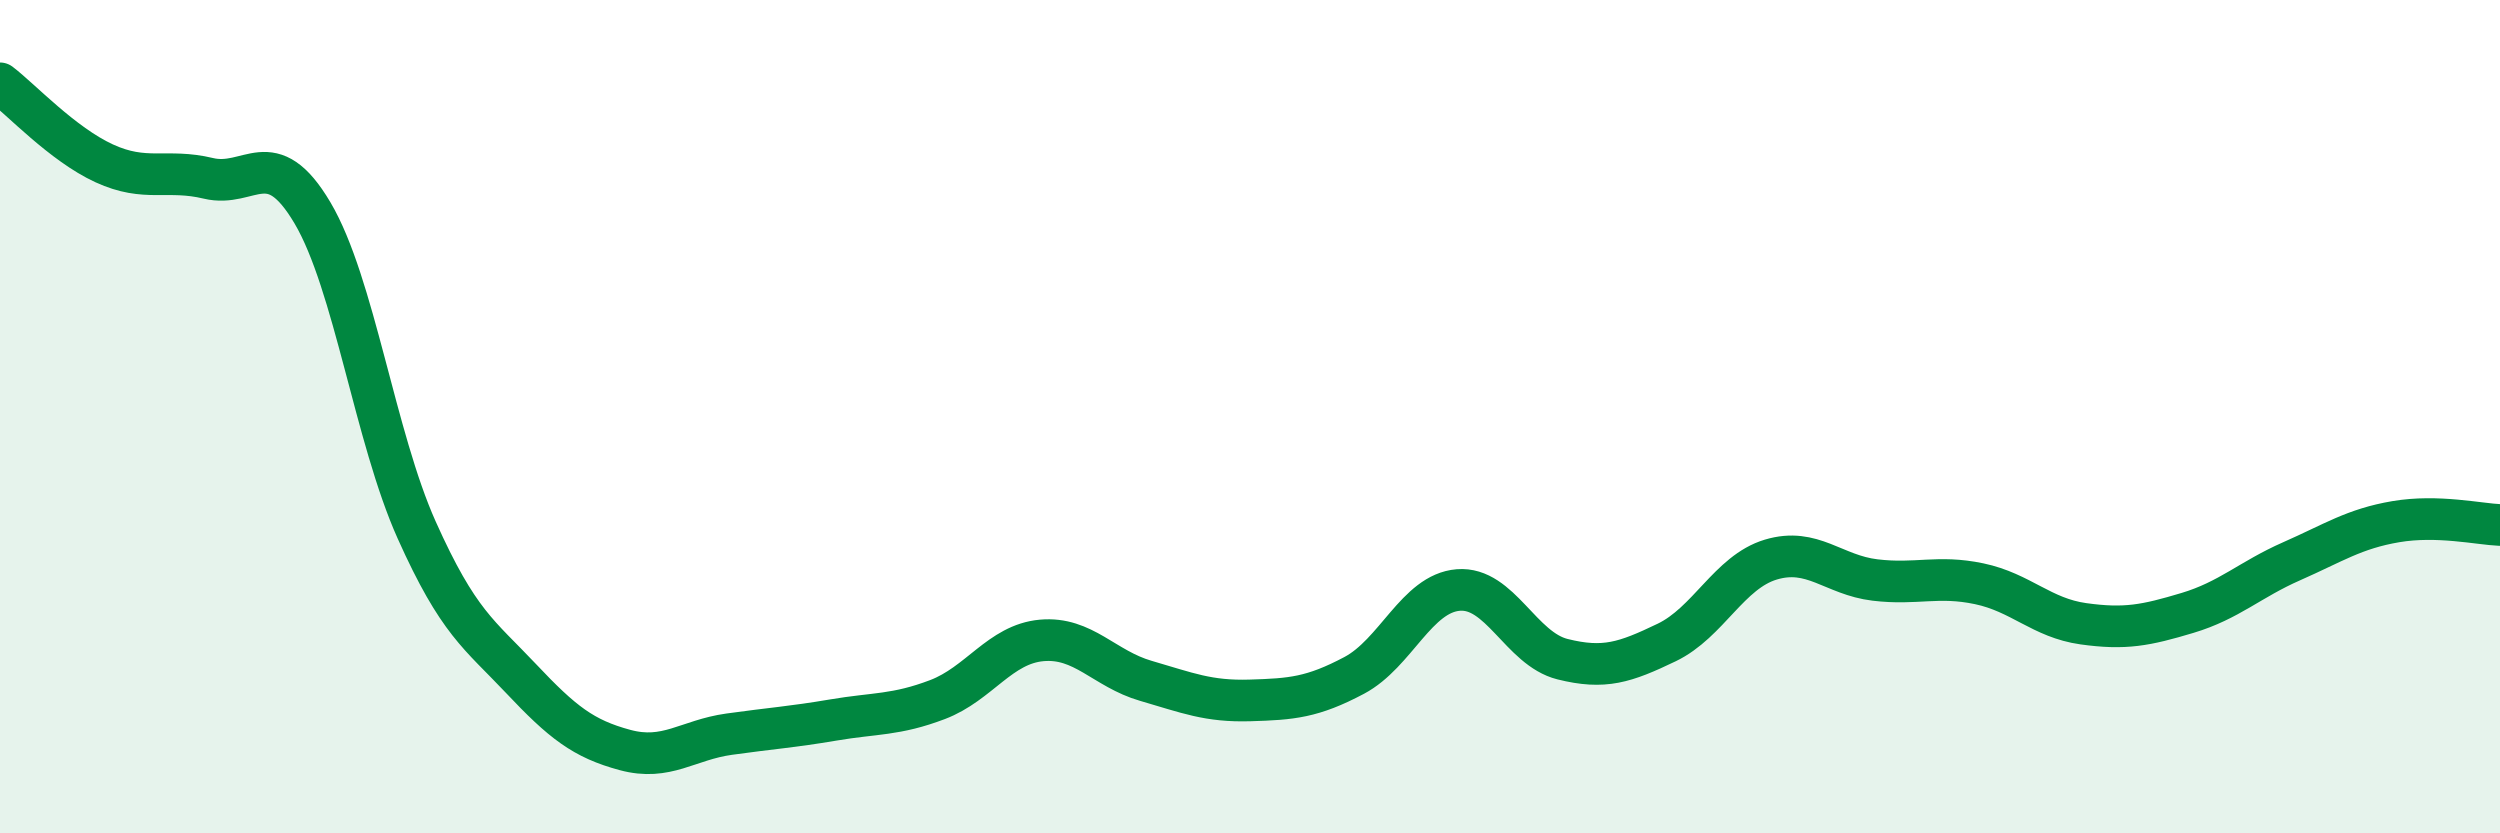
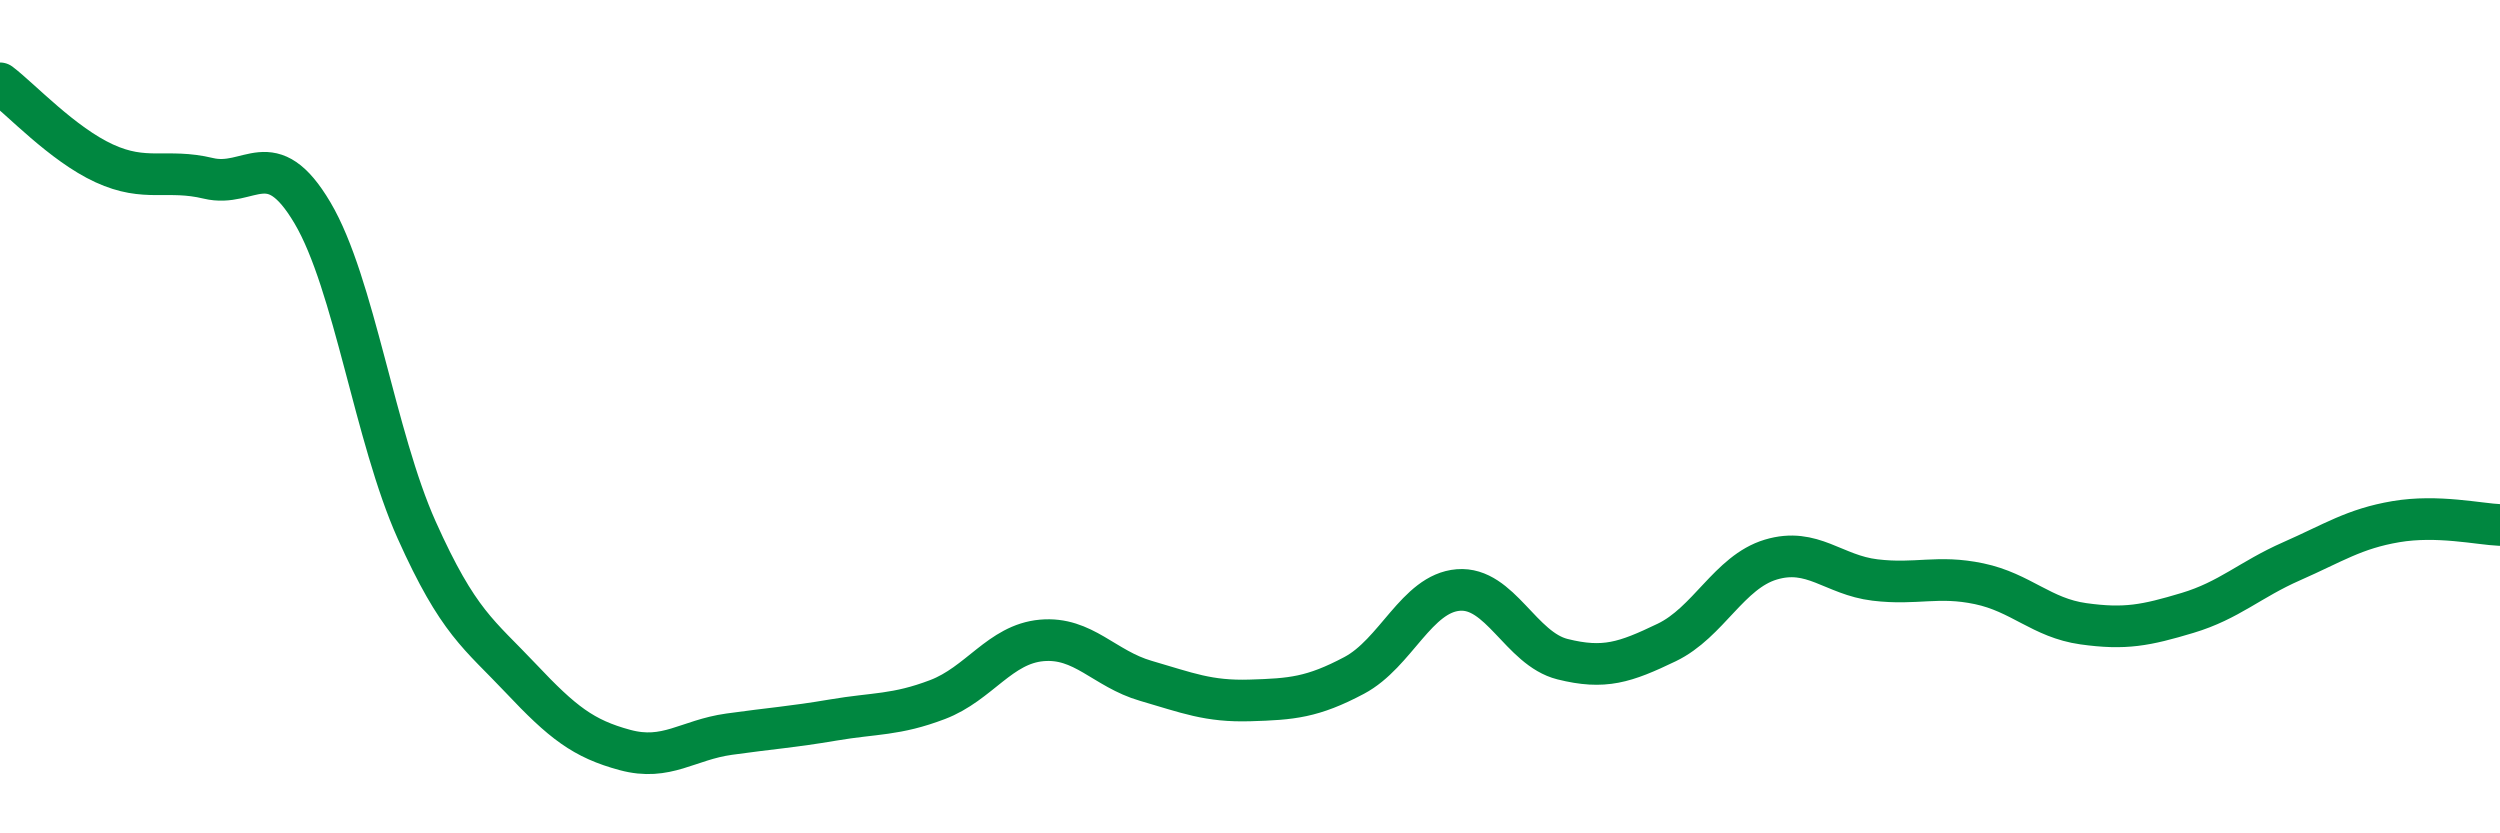
<svg xmlns="http://www.w3.org/2000/svg" width="60" height="20" viewBox="0 0 60 20">
-   <path d="M 0,2 C 0.5,2.38 1.5,3.46 2.5,3.92 C 3.5,4.38 4,4.04 5,4.28 C 6,4.52 6.5,3.42 7.5,5.11 C 8.5,6.8 9,10.49 10,12.72 C 11,14.95 11.5,15.22 12.5,16.28 C 13.5,17.34 14,17.73 15,18 C 16,18.27 16.5,17.76 17.5,17.62 C 18.5,17.48 19,17.45 20,17.28 C 21,17.11 21.5,17.17 22.5,16.79 C 23.5,16.41 24,15.46 25,15.37 C 26,15.28 26.5,16.05 27.5,16.34 C 28.5,16.63 29,16.84 30,16.81 C 31,16.78 31.5,16.74 32.5,16.21 C 33.5,15.68 34,14.24 35,14.16 C 36,14.08 36.5,15.57 37.5,15.82 C 38.5,16.07 39,15.9 40,15.42 C 41,14.94 41.5,13.73 42.5,13.43 C 43.5,13.13 44,13.8 45,13.92 C 46,14.04 46.5,13.8 47.5,14.01 C 48.5,14.22 49,14.83 50,14.97 C 51,15.11 51.5,15.01 52.5,14.71 C 53.5,14.41 54,13.91 55,13.47 C 56,13.03 56.5,12.69 57.5,12.52 C 58.5,12.35 59.5,12.58 60,12.6L60 20L0 20Z" fill="#008740" opacity="0.1" stroke-linecap="round" stroke-linejoin="round" />
  <path d="M 0,2 C 0.5,2.38 1.5,3.46 2.5,3.92 C 3.5,4.38 4,4.04 5,4.28 C 6,4.52 6.5,3.42 7.5,5.11 C 8.5,6.8 9,10.49 10,12.72 C 11,14.95 11.5,15.22 12.5,16.28 C 13.5,17.34 14,17.73 15,18 C 16,18.27 16.5,17.76 17.5,17.62 C 18.5,17.48 19,17.45 20,17.28 C 21,17.11 21.5,17.17 22.5,16.79 C 23.5,16.41 24,15.46 25,15.37 C 26,15.28 26.5,16.05 27.5,16.34 C 28.5,16.63 29,16.84 30,16.81 C 31,16.78 31.5,16.74 32.5,16.21 C 33.5,15.68 34,14.24 35,14.16 C 36,14.08 36.5,15.57 37.5,15.82 C 38.5,16.07 39,15.9 40,15.42 C 41,14.94 41.5,13.73 42.5,13.43 C 43.5,13.13 44,13.8 45,13.92 C 46,14.04 46.5,13.8 47.5,14.01 C 48.5,14.22 49,14.83 50,14.97 C 51,15.11 51.5,15.01 52.5,14.71 C 53.5,14.41 54,13.91 55,13.47 C 56,13.03 56.5,12.69 57.5,12.52 C 58.5,12.35 59.5,12.58 60,12.6" stroke="#008740" stroke-width="1" fill="none" stroke-linecap="round" stroke-linejoin="round" />
</svg>